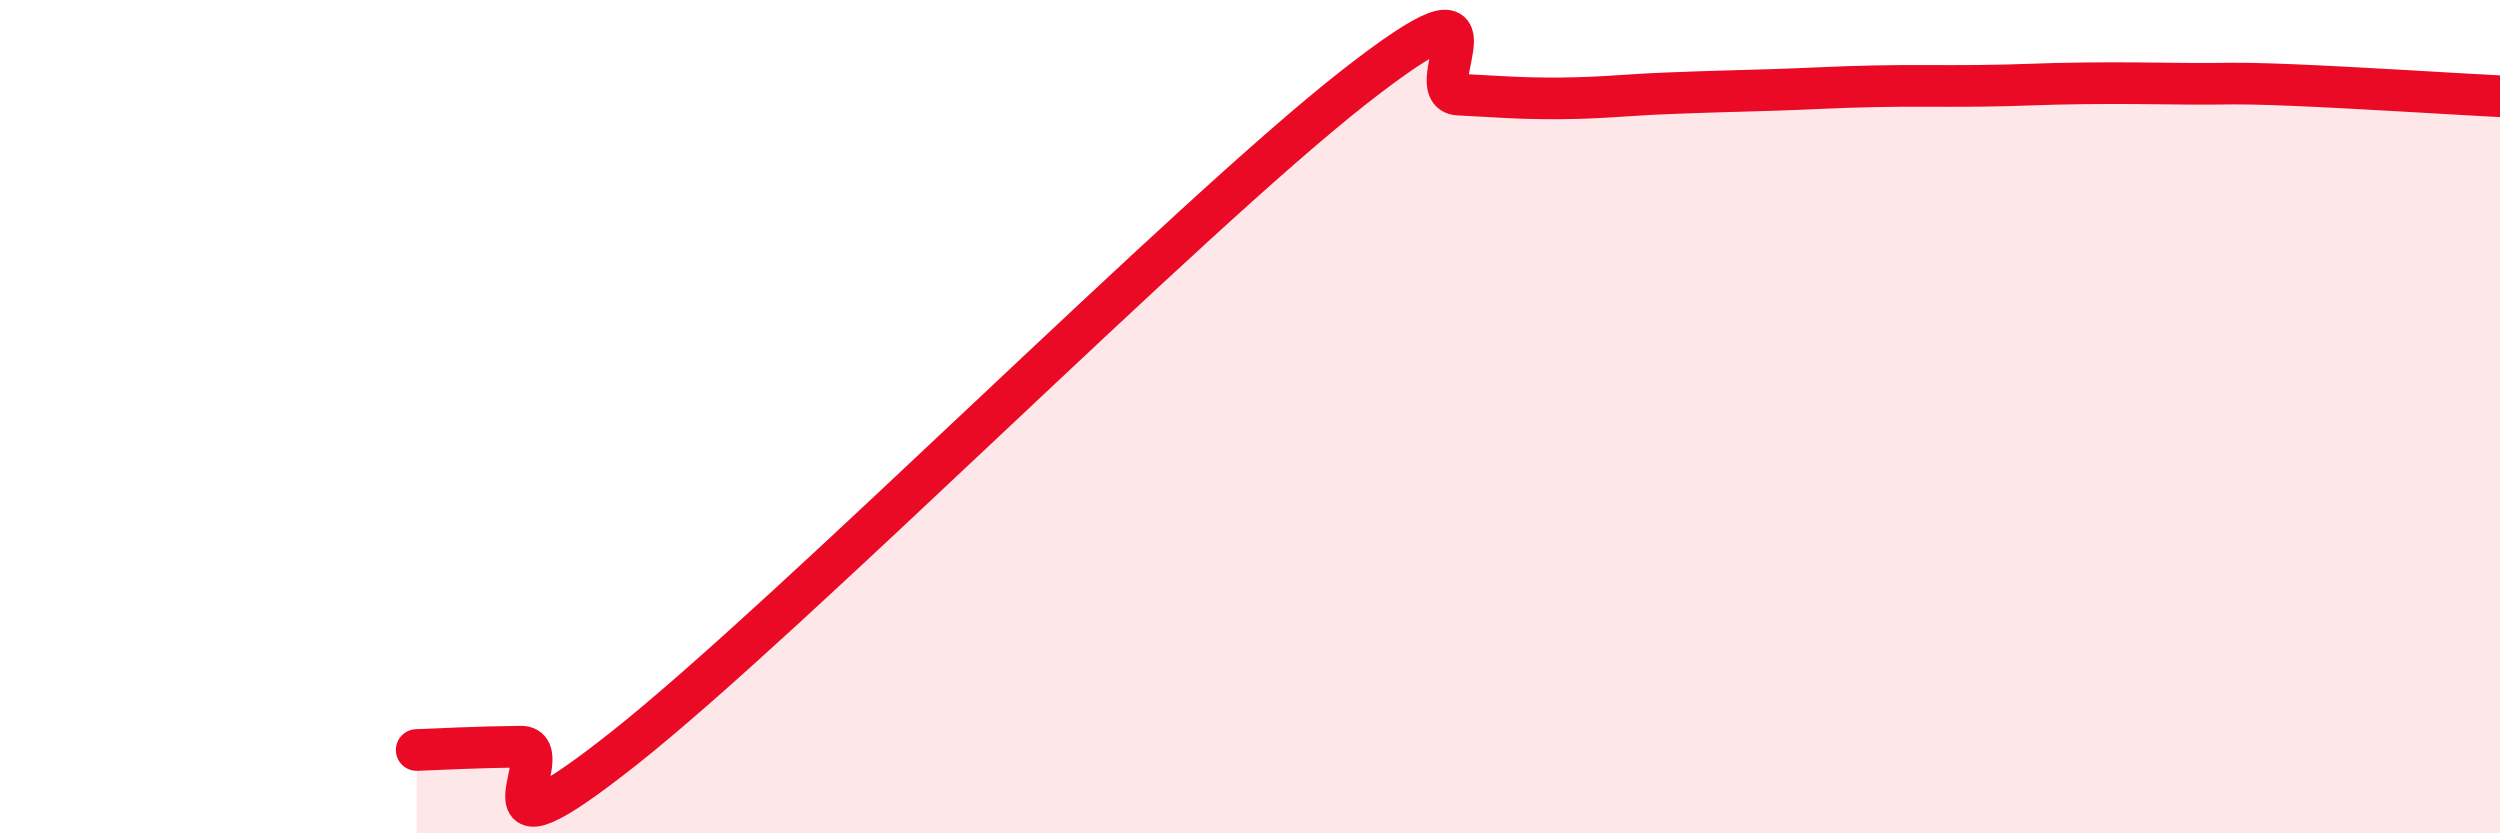
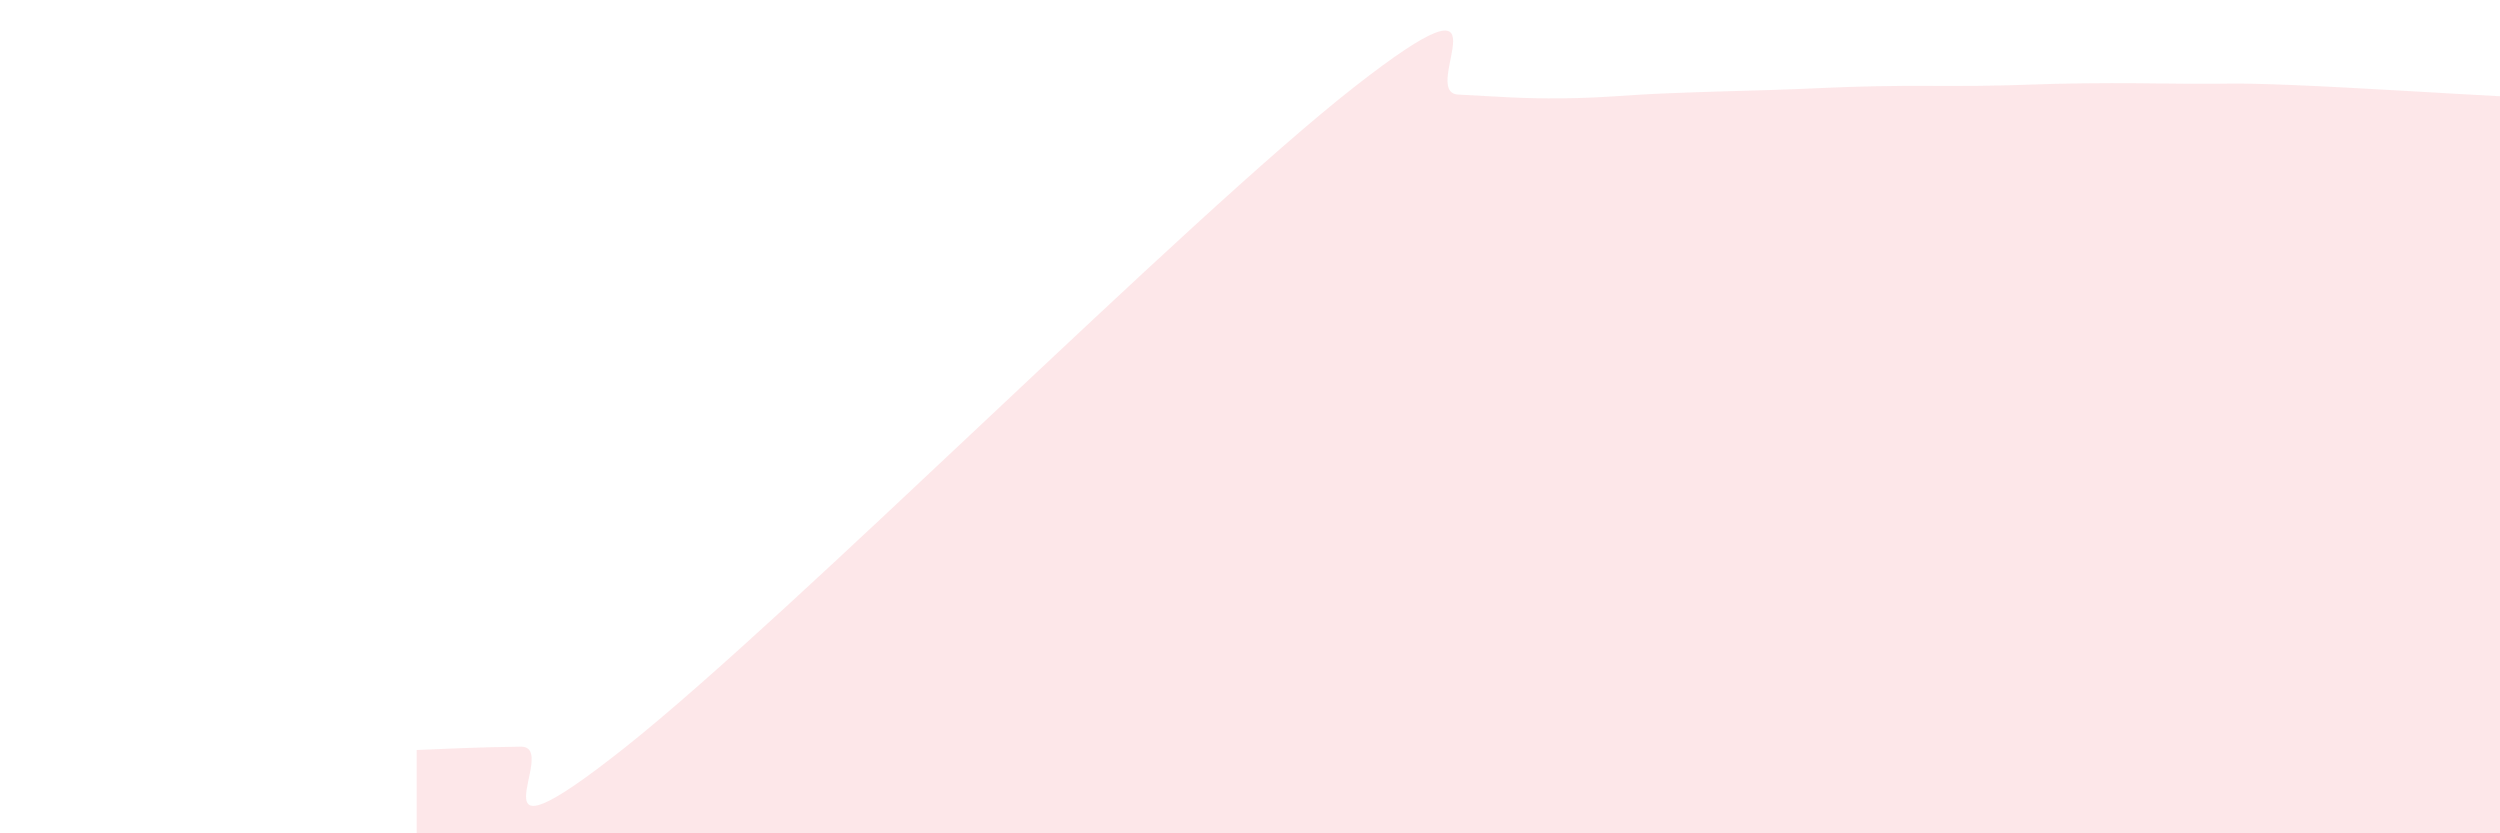
<svg xmlns="http://www.w3.org/2000/svg" width="60" height="20" viewBox="0 0 60 20">
  <path d="M 10,18 C 10.5,17.98 11.5,17.93 12.5,17.92 C 13.5,17.91 11,21.11 15,17.94 C 19,14.77 28.5,5.22 32.5,2.09 C 36.5,-1.04 34,2.22 35,2.27 C 36,2.32 36.5,2.37 37.5,2.36 C 38.5,2.35 39,2.28 40,2.24 C 41,2.2 41.5,2.19 42.5,2.16 C 43.5,2.13 44,2.09 45,2.07 C 46,2.05 46.5,2.07 47.5,2.06 C 48.5,2.05 49,2.01 50,2 C 51,1.99 51.5,2 52.5,2.01 C 53.5,2.02 53.5,1.98 55,2.04 C 56.5,2.1 59,2.26 60,2.31L60 20L10 20Z" fill="#EB0A25" opacity="0.1" stroke-linecap="round" stroke-linejoin="round" />
-   <path d="M 10,18 C 10.5,17.98 11.5,17.93 12.5,17.92 C 13.5,17.91 11,21.11 15,17.94 C 19,14.77 28.5,5.22 32.5,2.09 C 36.5,-1.04 34,2.22 35,2.27 C 36,2.32 36.5,2.37 37.5,2.36 C 38.5,2.35 39,2.28 40,2.24 C 41,2.2 41.5,2.19 42.5,2.16 C 43.5,2.13 44,2.09 45,2.07 C 46,2.05 46.5,2.07 47.5,2.06 C 48.5,2.05 49,2.01 50,2 C 51,1.99 51.5,2 52.5,2.01 C 53.5,2.02 53.5,1.98 55,2.04 C 56.5,2.1 59,2.26 60,2.31" stroke="#EB0A25" stroke-width="1" fill="none" stroke-linecap="round" stroke-linejoin="round" />
</svg>